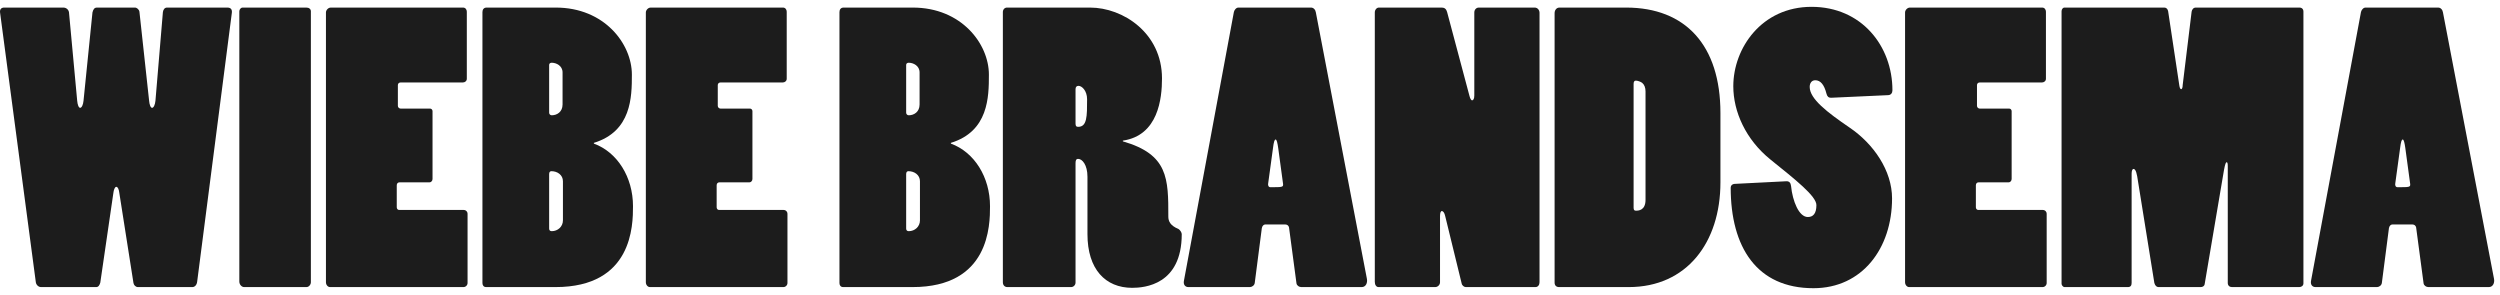
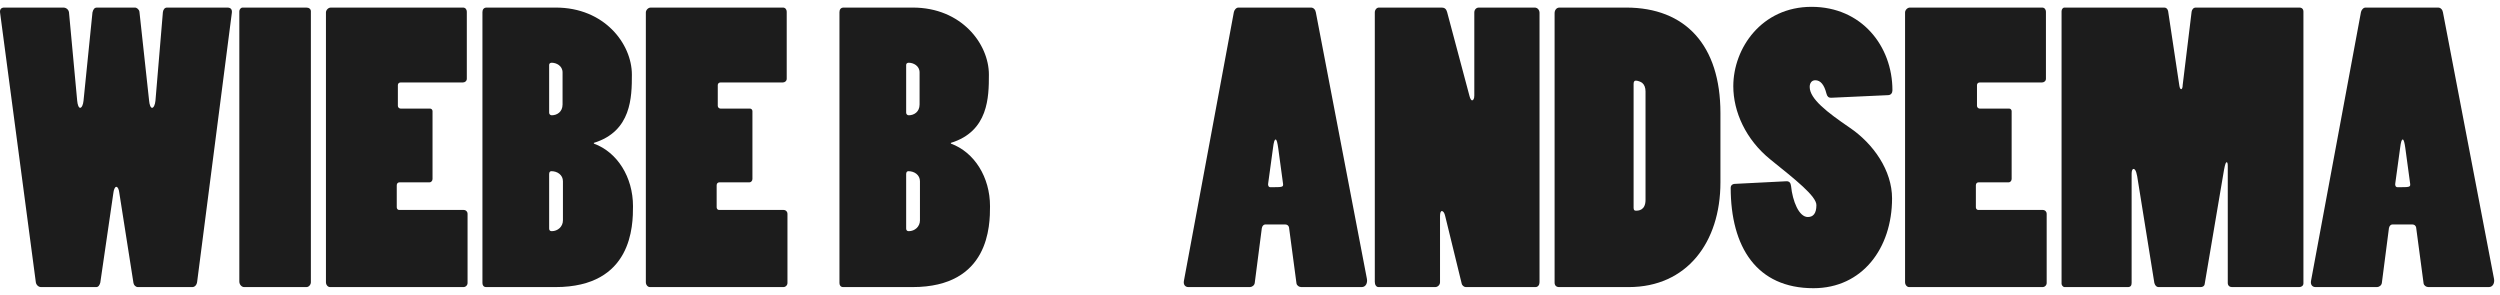
<svg xmlns="http://www.w3.org/2000/svg" width="322" height="38" viewBox="0 0 322 38" fill="none">
  <path d="M304.67 0.976H314.03C314.366 0.976 314.606 1.264 314.654 1.6L321.23 35.92C321.326 36.448 321.086 36.976 320.558 36.976H312.782C312.494 36.976 312.206 36.784 312.158 36.496L311.198 29.296C311.15 29.056 310.958 28.912 310.718 28.912H308.126C307.934 28.912 307.742 29.104 307.694 29.392L306.782 36.448C306.734 36.784 306.398 36.976 306.158 36.976H298.238C297.806 36.976 297.566 36.64 297.662 36.16L304.094 1.552C304.142 1.312 304.382 0.976 304.67 0.976ZM310.43 23.68L309.806 19.072C309.71 18.4 309.614 17.968 309.47 17.968C309.326 17.968 309.23 18.304 309.134 19.072L308.51 23.632C308.462 23.872 308.558 24.112 308.798 24.112C310.334 24.112 310.478 24.112 310.43 23.68Z" fill="#1C1C1C" />
  <path d="M274.073 36.976H265.913C265.721 36.976 265.529 36.736 265.529 36.544V1.456C265.529 1.216 265.673 0.976 265.913 0.976H278.777C279.017 0.976 279.209 1.168 279.257 1.456L280.697 11.008C280.745 11.344 280.841 11.488 280.937 11.488C281.033 11.488 281.129 11.296 281.129 10.96L282.281 1.504C282.329 1.216 282.521 0.976 282.809 0.976H296.153C296.489 0.976 296.681 1.168 296.681 1.504V36.496C296.681 36.784 296.441 36.976 296.153 36.976H287.465C287.177 36.976 286.937 36.784 286.937 36.448V21.424C286.937 21.04 286.889 20.896 286.793 20.896C286.697 20.896 286.601 21.088 286.457 21.856L283.961 36.592C283.913 36.88 283.673 36.976 283.433 36.976H278.009C277.769 36.976 277.577 36.784 277.481 36.448L275.273 22.72C275.129 21.904 274.937 21.76 274.793 21.76C274.649 21.76 274.553 22 274.553 22.384V36.448C274.553 36.784 274.409 36.976 274.073 36.976Z" fill="#1C1C1C" />
  <path d="M245.372 36.352V1.6C245.372 1.312 245.66 0.976 245.996 0.976H263.036C263.324 0.976 263.516 1.216 263.516 1.504V10.144C263.516 10.432 263.276 10.624 262.988 10.624H254.972C254.78 10.624 254.636 10.768 254.636 10.96V13.648C254.636 13.84 254.828 13.984 254.972 13.984H258.764C258.956 13.984 259.1 14.128 259.1 14.32V23.056C259.1 23.296 258.908 23.488 258.716 23.488H254.828C254.636 23.488 254.492 23.632 254.492 23.872V26.704C254.492 26.896 254.636 27.04 254.78 27.04H263.084C263.42 27.04 263.612 27.28 263.612 27.52V36.448C263.612 36.736 263.372 36.976 263.084 36.976H245.9C245.612 36.976 245.372 36.688 245.372 36.352Z" fill="#1C1C1C" />
  <path d="M243.169 12.256L235.825 12.592C235.537 12.592 235.345 12.448 235.249 12.064C234.961 10.912 234.481 10.336 233.809 10.336C233.329 10.336 233.089 10.72 233.089 11.2C233.089 12.736 235.345 14.464 238.225 16.432C241.345 18.544 243.697 22 243.697 25.552C243.697 31.984 239.857 37.12 233.569 37.12C226.273 37.12 222.913 31.84 222.913 24.16C222.913 23.92 223.105 23.68 223.489 23.68L230.113 23.344C230.449 23.344 230.641 23.536 230.689 23.968C230.881 25.888 231.697 27.952 232.849 27.952C233.521 27.952 233.953 27.52 233.953 26.416C233.953 25.264 231.265 23.152 228.049 20.56C224.833 17.968 223.249 14.368 223.249 11.104C223.249 6.208 226.897 0.88 233.329 0.88C239.761 0.88 243.745 5.92 243.745 11.632C243.745 11.968 243.553 12.256 243.169 12.256Z" fill="#1C1C1C" />
  <path d="M209.784 36.976H200.808C200.424 36.976 200.232 36.736 200.232 36.4V1.696C200.232 1.312 200.472 0.976 200.856 0.976H209.448C217.08 0.976 221.592 5.824 221.592 14.56V23.488C221.592 31.264 217.224 36.976 209.784 36.976ZM211.944 25.744V11.776C211.944 11.296 211.8 10.912 211.512 10.672C211.32 10.528 210.936 10.384 210.696 10.384C210.504 10.384 210.408 10.528 210.408 10.816V26.752C210.408 27.04 210.504 27.136 210.696 27.136C210.984 27.136 211.944 27.136 211.944 25.744Z" fill="#1C1C1C" />
  <path d="M177.075 36.304V1.6C177.075 1.264 177.315 0.976 177.603 0.976H185.715C186.051 0.976 186.291 1.168 186.387 1.552L189.267 12.352C189.363 12.736 189.507 12.928 189.603 12.928C189.747 12.928 189.891 12.736 189.891 12.304V1.6C189.891 1.264 190.131 0.976 190.467 0.976H197.667C198.051 0.976 198.291 1.312 198.291 1.648V36.352C198.291 36.688 198.099 36.976 197.763 36.976H188.787C188.595 36.976 188.307 36.784 188.259 36.496L186.147 27.856C186.051 27.376 185.859 27.184 185.715 27.184C185.571 27.184 185.475 27.376 185.475 27.856V36.352C185.475 36.688 185.187 36.976 184.851 36.976H177.555C177.267 36.976 177.075 36.688 177.075 36.304Z" fill="#1C1C1C" />
  <path d="M159.498 0.976H168.858C169.194 0.976 169.434 1.264 169.482 1.6L176.059 35.92C176.155 36.448 175.914 36.976 175.386 36.976H167.61C167.322 36.976 167.034 36.784 166.986 36.496L166.026 29.296C165.978 29.056 165.786 28.912 165.546 28.912H162.954C162.762 28.912 162.57 29.104 162.522 29.392L161.61 36.448C161.562 36.784 161.226 36.976 160.986 36.976H153.066C152.634 36.976 152.394 36.64 152.49 36.16L158.923 1.552C158.971 1.312 159.21 0.976 159.498 0.976ZM165.258 23.68L164.634 19.072C164.538 18.4 164.442 17.968 164.298 17.968C164.154 17.968 164.058 18.304 163.962 19.072L163.339 23.632C163.291 23.872 163.386 24.112 163.626 24.112C165.162 24.112 165.306 24.112 165.258 23.68Z" fill="#1C1C1C" />
-   <path d="M129.697 0.976H140.401C144.625 0.976 149.665 4.24 149.665 10.096C149.665 12.688 149.185 17.44 144.625 18.112V18.208C150.481 19.888 150.481 23.008 150.481 27.904C150.481 28.48 150.721 29.056 151.777 29.488C152.017 29.632 152.209 29.968 152.209 30.16C152.209 36.688 147.409 37.072 145.825 37.072C142.369 37.072 140.065 34.672 140.065 30.16V22.768C140.065 21.232 139.393 20.464 138.865 20.464C138.577 20.464 138.529 20.704 138.529 21.04V36.4C138.529 36.688 138.289 36.976 137.953 36.976H129.745C129.409 36.976 129.169 36.736 129.169 36.352V1.552C129.169 1.216 129.409 0.976 129.697 0.976ZM138.529 11.488V15.904C138.529 16.24 138.625 16.336 138.865 16.336C140.017 16.336 140.017 14.992 140.017 12.784C140.017 11.68 139.345 11.056 138.913 11.056C138.673 11.056 138.529 11.2 138.529 11.488Z" fill="#1C1C1C" />
  <path d="M108.122 36.448V1.552C108.122 1.216 108.314 0.976 108.65 0.976H117.578C123.818 0.976 127.37 5.632 127.37 9.616C127.37 12.496 127.322 16.912 122.474 18.4V18.496C125.498 19.6 127.514 22.816 127.514 26.56C127.514 29.008 127.466 36.976 117.53 36.976H108.602C108.266 36.976 108.122 36.736 108.122 36.448ZM116.714 8.368V14.512C116.714 14.704 116.858 14.848 117.05 14.848C117.722 14.848 118.442 14.416 118.442 13.456V9.328C118.442 8.464 117.626 8.08 117.05 8.08C116.858 8.08 116.714 8.176 116.714 8.368ZM116.714 22.432V29.44C116.714 29.632 116.81 29.776 117.05 29.776C117.818 29.776 118.49 29.2 118.49 28.384V23.344C118.49 22.528 117.77 22.048 117.002 22.048C116.81 22.048 116.714 22.192 116.714 22.432Z" fill="#1C1C1C" />
  <path d="M83.185 36.352V1.6C83.185 1.312 83.473 0.976 83.809 0.976H100.849C101.137 0.976 101.329 1.216 101.329 1.504V10.144C101.329 10.432 101.089 10.624 100.801 10.624H92.785C92.593 10.624 92.449 10.768 92.449 10.96V13.648C92.449 13.84 92.641 13.984 92.785 13.984H96.577C96.769 13.984 96.913 14.128 96.913 14.32V23.056C96.913 23.296 96.721 23.488 96.529 23.488H92.641C92.449 23.488 92.305 23.632 92.305 23.872V26.704C92.305 26.896 92.449 27.04 92.593 27.04H100.897C101.233 27.04 101.425 27.28 101.425 27.52V36.448C101.425 36.736 101.185 36.976 100.897 36.976H83.713C83.425 36.976 83.185 36.688 83.185 36.352Z" fill="#1C1C1C" />
  <path d="M62.138 36.448V1.552C62.138 1.216 62.33 0.976 62.666 0.976H71.594C77.834 0.976 81.386 5.632 81.386 9.616C81.386 12.496 81.338 16.912 76.49 18.4V18.496C79.514 19.6 81.53 22.816 81.53 26.56C81.53 29.008 81.482 36.976 71.546 36.976H62.618C62.282 36.976 62.138 36.736 62.138 36.448ZM70.73 8.368V14.512C70.73 14.704 70.874 14.848 71.066 14.848C71.738 14.848 72.458 14.416 72.458 13.456V9.328C72.458 8.464 71.642 8.08 71.066 8.08C70.874 8.08 70.73 8.176 70.73 8.368ZM70.73 22.432V29.44C70.73 29.632 70.826 29.776 71.066 29.776C71.834 29.776 72.506 29.2 72.506 28.384V23.344C72.506 22.528 71.786 22.048 71.018 22.048C70.826 22.048 70.73 22.192 70.73 22.432Z" fill="#1C1C1C" />
  <path d="M41.982 36.352V1.6C41.982 1.312 42.27 0.976 42.606 0.976H59.646C59.934 0.976 60.126 1.216 60.126 1.504V10.144C60.126 10.432 59.886 10.624 59.598 10.624H51.582C51.39 10.624 51.246 10.768 51.246 10.96V13.648C51.246 13.84 51.438 13.984 51.582 13.984H55.374C55.566 13.984 55.71 14.128 55.71 14.32V23.056C55.71 23.296 55.518 23.488 55.326 23.488H51.438C51.246 23.488 51.102 23.632 51.102 23.872V26.704C51.102 26.896 51.246 27.04 51.39 27.04H59.694C60.03 27.04 60.222 27.28 60.222 27.52V36.448C60.222 36.736 59.982 36.976 59.694 36.976H42.51C42.222 36.976 41.982 36.688 41.982 36.352Z" fill="#1C1C1C" />
  <path d="M39.465 36.976H31.449C31.113 36.976 30.825 36.64 30.825 36.256V1.456C30.825 1.216 31.017 0.976 31.257 0.976H39.465C39.801 0.976 40.041 1.168 40.041 1.456V36.352C40.041 36.64 39.801 36.976 39.465 36.976Z" fill="#1C1C1C" />
  <path d="M0.534 0.976H8.166C8.502 0.976 8.838 1.216 8.886 1.6L9.942 12.976C9.99 13.504 10.134 13.888 10.326 13.888C10.518 13.888 10.71 13.504 10.758 12.976L11.91 1.6C12.006 1.216 12.15 0.976 12.486 0.976H17.382C17.622 0.976 17.91 1.216 17.958 1.504L19.206 12.976C19.254 13.504 19.398 13.888 19.59 13.888C19.782 13.888 19.974 13.504 20.022 12.976L20.982 1.552C21.03 1.216 21.222 0.976 21.51 0.976H29.286C29.766 0.976 29.91 1.264 29.862 1.648L25.398 36.256C25.35 36.736 25.062 36.976 24.774 36.976H17.766C17.478 36.976 17.238 36.736 17.19 36.448L15.366 24.832C15.318 24.4 15.174 24.064 14.982 24.064C14.79 24.064 14.646 24.448 14.598 24.88L12.918 36.4C12.822 36.736 12.678 36.976 12.39 36.976H5.286C4.95 36.976 4.662 36.688 4.614 36.352L0.006 1.6C-0.042 1.168 0.198 0.976 0.534 0.976Z" fill="#1C1C1C" />
</svg>